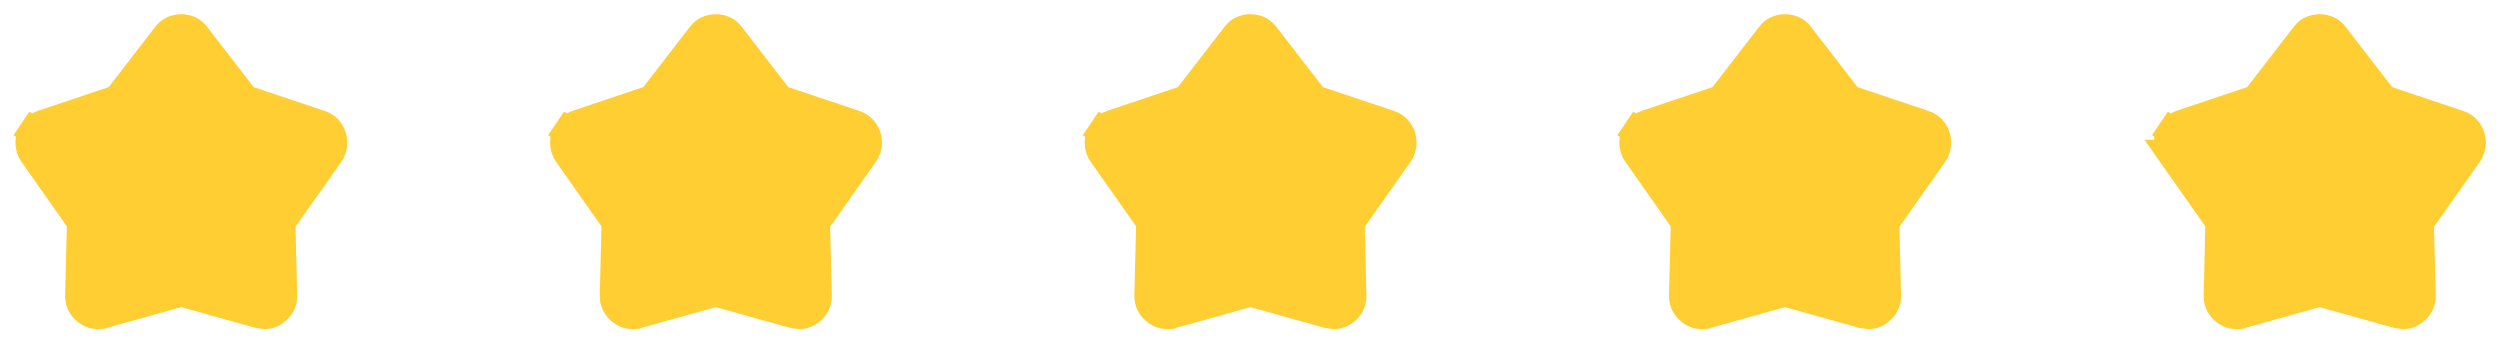
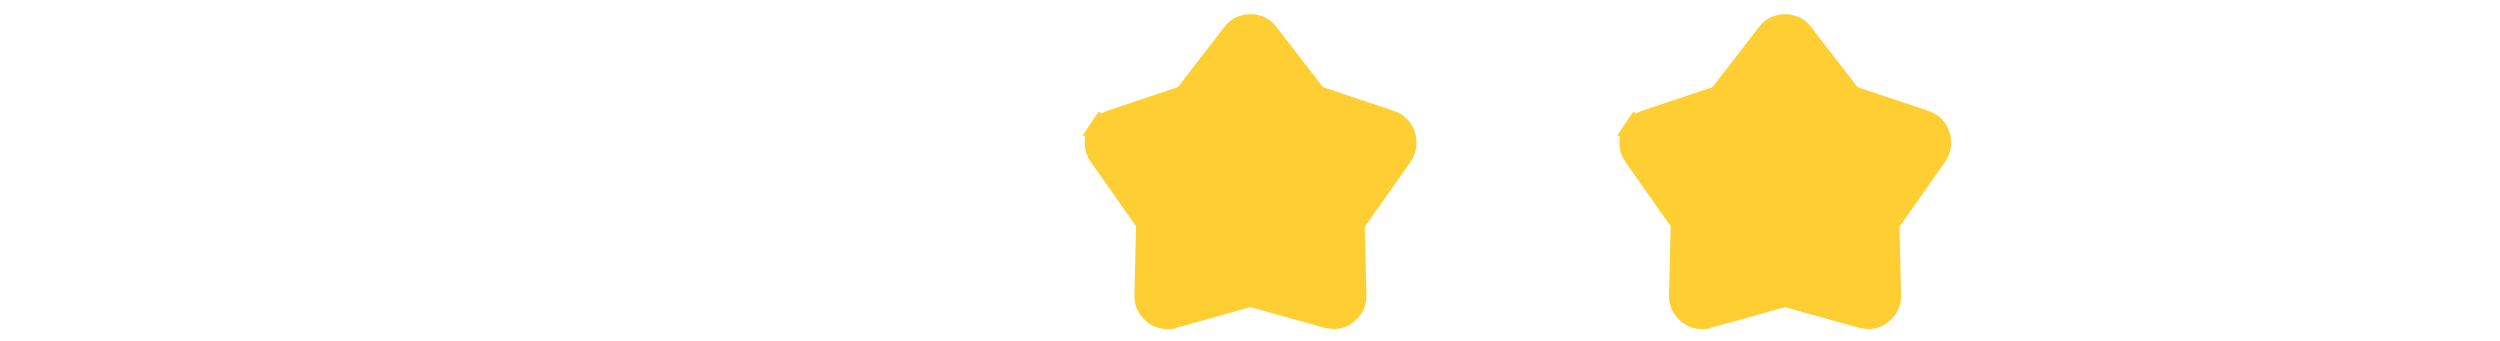
<svg xmlns="http://www.w3.org/2000/svg" fill="none" height="12" viewBox="0 0 88 12" width="88">
-   <path d="M79.259 3.541L79.403 3.492L79.496 3.372L81.129 1.258L81.129 1.258L81.133 1.252C81.205 1.157 81.279 1.099 81.356 1.065C81.452 1.021 81.549 1 81.652 1C81.755 1 81.852 1.021 81.948 1.065C82.025 1.099 82.099 1.157 82.171 1.252L82.171 1.252L82.175 1.258L83.808 3.372L83.901 3.492L84.045 3.541L86.524 4.372L86.524 4.372L86.536 4.376C86.687 4.422 86.792 4.5 86.871 4.614C86.959 4.74 87 4.871 87 5.021C87 5.088 86.99 5.158 86.969 5.231C86.952 5.287 86.924 5.348 86.877 5.412L86.877 5.412L86.873 5.418L85.268 7.693L85.173 7.828L85.177 7.993L85.236 10.385L85.236 10.387C85.242 10.595 85.179 10.747 85.046 10.88C84.906 11.02 84.764 11.079 84.603 11.083C84.592 11.082 84.577 11.08 84.556 11.077C84.511 11.071 84.449 11.062 84.367 11.05L81.787 10.329L81.652 10.291L81.517 10.329L78.907 11.058L78.881 11.065L78.856 11.075C78.855 11.075 78.85 11.077 78.84 11.078C78.793 11.082 78.753 11.083 78.721 11.083C78.551 11.083 78.403 11.026 78.258 10.88C78.125 10.747 78.063 10.595 78.069 10.387L78.069 10.385L78.127 7.979L78.131 7.814L78.036 7.679L76.446 5.419L76.447 5.419L76.442 5.412C76.395 5.348 76.366 5.287 76.35 5.231C76.328 5.158 76.319 5.088 76.319 5.021C76.319 4.881 76.357 4.752 76.445 4.622L76.03 4.343L76.445 4.622C76.521 4.509 76.626 4.426 76.782 4.371L79.259 3.541Z" fill="#FECE32" stroke="#FECE32" />
  <path d="M60.44 3.541L60.584 3.492L60.677 3.372L62.31 1.258L62.31 1.258L62.315 1.252C62.386 1.157 62.461 1.099 62.537 1.065C62.633 1.021 62.73 1 62.833 1C62.936 1 63.034 1.021 63.13 1.065C63.206 1.099 63.28 1.157 63.352 1.252L63.352 1.252L63.356 1.258L64.99 3.372L65.082 3.492L65.226 3.541L67.706 4.372L67.706 4.372L67.718 4.376C67.868 4.422 67.973 4.5 68.052 4.614C68.14 4.74 68.181 4.871 68.181 5.021C68.181 5.088 68.171 5.158 68.15 5.231C68.134 5.287 68.105 5.348 68.058 5.412L68.058 5.412L68.054 5.418L66.45 7.693L66.354 7.828L66.359 7.993L66.417 10.385L66.417 10.387C66.423 10.595 66.36 10.747 66.228 10.88C66.087 11.02 65.946 11.079 65.784 11.083C65.773 11.082 65.758 11.08 65.737 11.077C65.693 11.071 65.63 11.062 65.548 11.05L62.968 10.329L62.833 10.291L62.699 10.329L60.088 11.058L60.062 11.065L60.038 11.075C60.036 11.075 60.031 11.077 60.021 11.078C59.974 11.082 59.934 11.083 59.902 11.083C59.732 11.083 59.585 11.026 59.439 10.88C59.306 10.747 59.244 10.595 59.25 10.387L59.25 10.385L59.308 7.979L59.312 7.814L59.217 7.679L57.628 5.419L57.628 5.419L57.623 5.412C57.576 5.348 57.547 5.287 57.531 5.231C57.51 5.158 57.5 5.088 57.5 5.021C57.5 4.881 57.538 4.752 57.626 4.622L57.211 4.343L57.626 4.622C57.702 4.509 57.808 4.426 57.964 4.371L60.44 3.541Z" fill="#FECE32" stroke="#FECE32" />
  <path d="M41.621 3.541L41.765 3.492L41.858 3.372L43.492 1.258L43.492 1.258L43.496 1.252C43.568 1.157 43.642 1.099 43.718 1.065C43.814 1.021 43.911 1 44.015 1C44.118 1 44.215 1.021 44.311 1.065C44.387 1.099 44.462 1.157 44.533 1.252L44.533 1.252L44.538 1.258L46.171 3.372L46.264 3.492L46.408 3.541L48.887 4.372L48.887 4.372L48.899 4.376C49.049 4.422 49.154 4.5 49.234 4.614C49.322 4.74 49.362 4.871 49.362 5.021C49.362 5.088 49.353 5.158 49.331 5.231C49.315 5.287 49.286 5.348 49.239 5.412L49.239 5.412L49.235 5.418L47.631 7.693L47.536 7.828L47.54 7.993L47.598 10.385L47.598 10.387C47.604 10.595 47.542 10.747 47.409 10.88C47.269 11.02 47.127 11.079 46.965 11.083C46.954 11.082 46.939 11.08 46.919 11.077C46.874 11.071 46.811 11.062 46.73 11.05L44.149 10.329L44.015 10.291L43.88 10.329L41.27 11.058L41.244 11.065L41.219 11.075C41.218 11.075 41.213 11.077 41.202 11.078C41.155 11.082 41.116 11.083 41.083 11.083C40.913 11.083 40.766 11.026 40.62 10.88C40.488 10.747 40.425 10.595 40.431 10.387L40.431 10.385L40.489 7.979L40.493 7.814L40.399 7.679L38.809 5.419L38.809 5.419L38.804 5.412C38.758 5.348 38.729 5.287 38.712 5.231C38.691 5.158 38.681 5.088 38.681 5.021C38.681 4.881 38.72 4.752 38.807 4.622L38.393 4.343L38.807 4.622C38.883 4.509 38.989 4.426 39.145 4.371L41.621 3.541Z" fill="#FECE32" stroke="#FECE32" />
-   <path d="M22.803 3.541L22.947 3.492L23.04 3.372L24.673 1.258L24.673 1.258L24.677 1.252C24.749 1.157 24.823 1.099 24.9 1.065C24.995 1.021 25.093 1 25.196 1C25.299 1 25.396 1.021 25.492 1.065C25.568 1.099 25.643 1.157 25.715 1.252L25.715 1.252L25.719 1.258L27.352 3.372L27.445 3.492L27.589 3.541L30.068 4.372L30.068 4.372L30.08 4.376C30.231 4.422 30.335 4.5 30.415 4.614C30.503 4.74 30.544 4.871 30.544 5.021C30.544 5.088 30.534 5.158 30.513 5.231C30.496 5.287 30.468 5.348 30.421 5.412L30.421 5.412L30.416 5.418L28.812 7.693L28.717 7.828L28.721 7.993L28.779 10.385L28.779 10.387C28.785 10.595 28.723 10.747 28.59 10.88C28.45 11.02 28.308 11.079 28.146 11.083C28.136 11.082 28.12 11.08 28.1 11.077C28.055 11.071 27.992 11.062 27.911 11.05L25.33 10.329L25.196 10.291L25.061 10.329L22.451 11.058L22.425 11.065L22.4 11.075C22.399 11.075 22.394 11.077 22.384 11.078C22.336 11.082 22.297 11.083 22.265 11.083C22.095 11.083 21.947 11.026 21.802 10.88C21.669 10.747 21.606 10.595 21.612 10.387L21.612 10.385L21.671 7.979L21.675 7.814L21.58 7.679L19.99 5.419L19.99 5.419L19.986 5.412C19.939 5.348 19.91 5.287 19.894 5.231C19.872 5.158 19.863 5.088 19.863 5.021C19.863 4.881 19.901 4.752 19.988 4.622L19.574 4.343L19.988 4.622C20.065 4.509 20.17 4.426 20.326 4.371L22.803 3.541Z" fill="#FECE32" stroke="#FECE32" />
-   <path d="M3.984 3.541L4.128 3.492L4.221 3.372L5.854 1.258L5.854 1.258L5.858 1.252C5.93 1.157 6.005 1.099 6.081 1.065C6.177 1.021 6.274 1 6.377 1C6.48 1 6.577 1.021 6.673 1.065C6.75 1.099 6.824 1.157 6.896 1.252L6.896 1.252L6.9 1.258L8.534 3.372L8.626 3.492L8.77 3.541L11.249 4.372L11.249 4.372L11.261 4.376C11.412 4.422 11.517 4.5 11.596 4.614C11.684 4.74 11.725 4.871 11.725 5.021C11.725 5.088 11.715 5.158 11.694 5.231C11.678 5.287 11.649 5.348 11.602 5.412L11.602 5.412L11.598 5.418L9.993 7.693L9.898 7.828L9.902 7.993L9.961 10.385L9.961 10.387C9.967 10.595 9.904 10.747 9.771 10.88C9.631 11.02 9.49 11.079 9.328 11.083C9.317 11.082 9.302 11.08 9.281 11.077C9.236 11.071 9.174 11.062 9.092 11.05L6.512 10.329L6.377 10.291L6.243 10.329L3.632 11.058L3.606 11.065L3.581 11.075C3.58 11.075 3.575 11.077 3.565 11.078C3.518 11.082 3.478 11.083 3.446 11.083C3.276 11.083 3.129 11.026 2.983 10.88C2.85 10.747 2.788 10.595 2.794 10.387L2.794 10.385L2.852 7.979L2.856 7.814L2.761 7.679L1.172 5.419L1.172 5.419L1.167 5.412C1.12 5.348 1.091 5.287 1.075 5.231C1.054 5.158 1.044 5.088 1.044 5.021C1.044 4.881 1.082 4.752 1.17 4.622L0.755 4.343L1.17 4.622C1.246 4.509 1.351 4.426 1.507 4.371L3.984 3.541Z" fill="#FECE32" stroke="#FECE32" />
</svg>